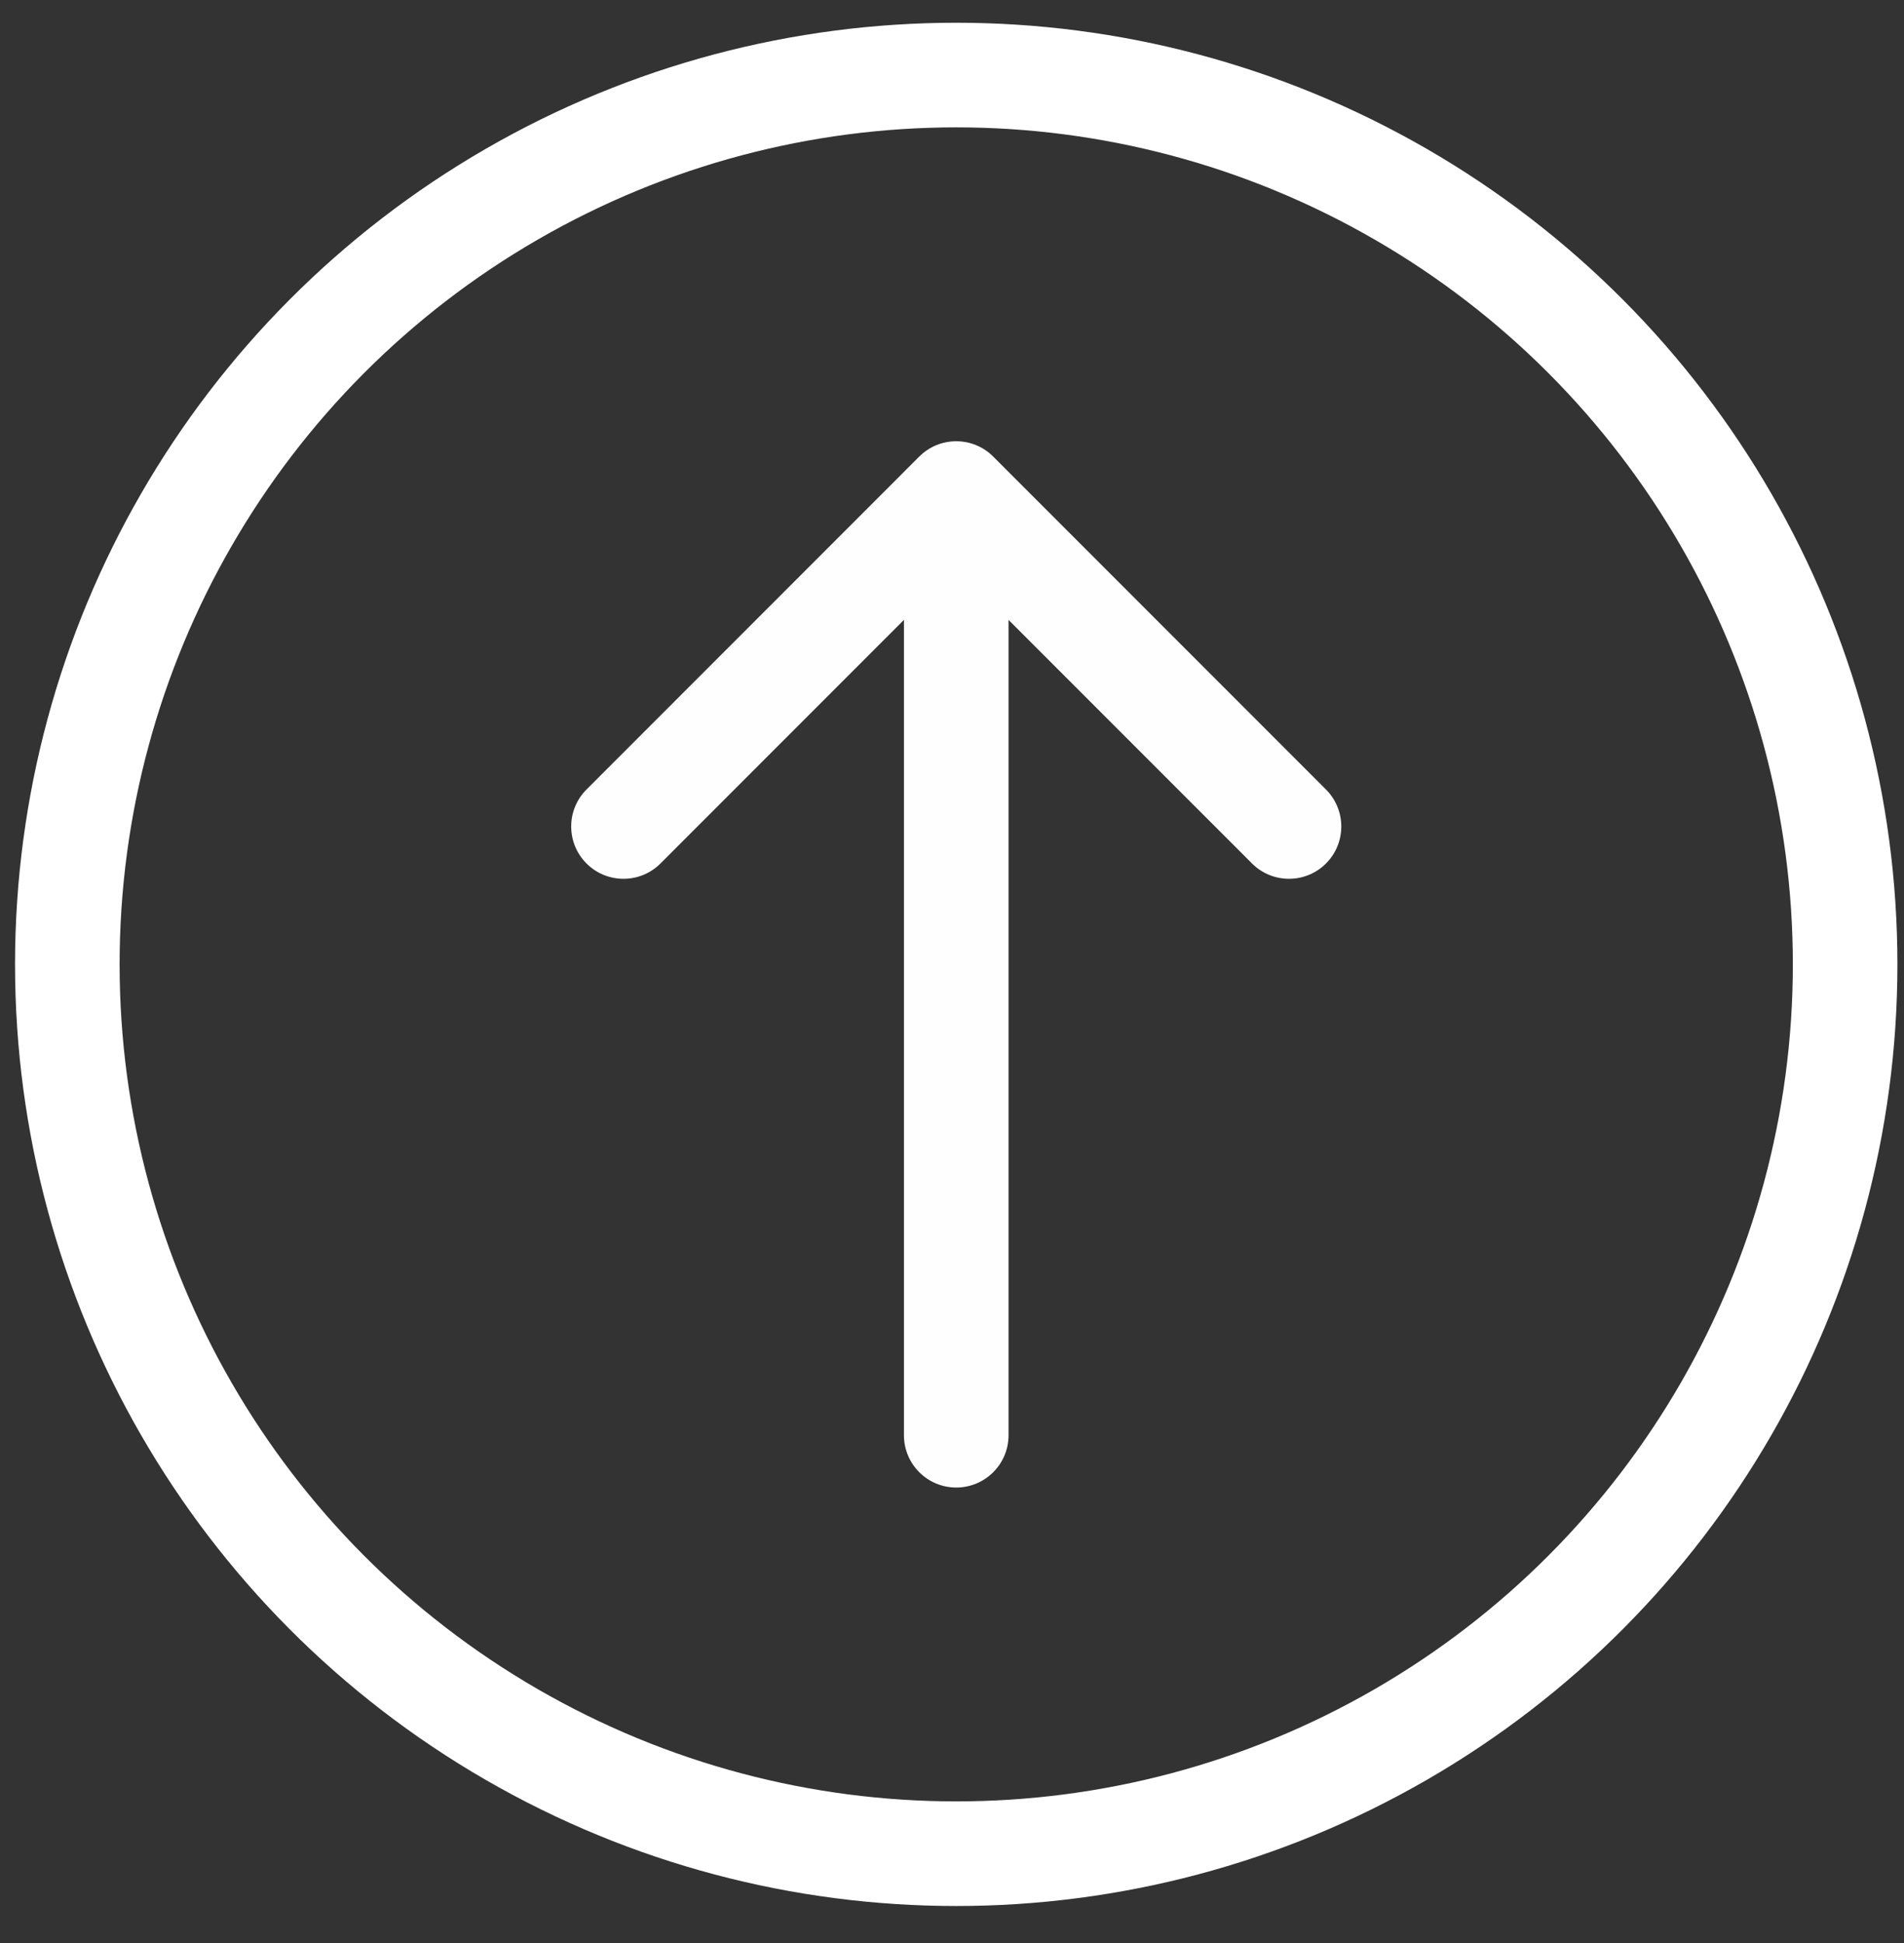
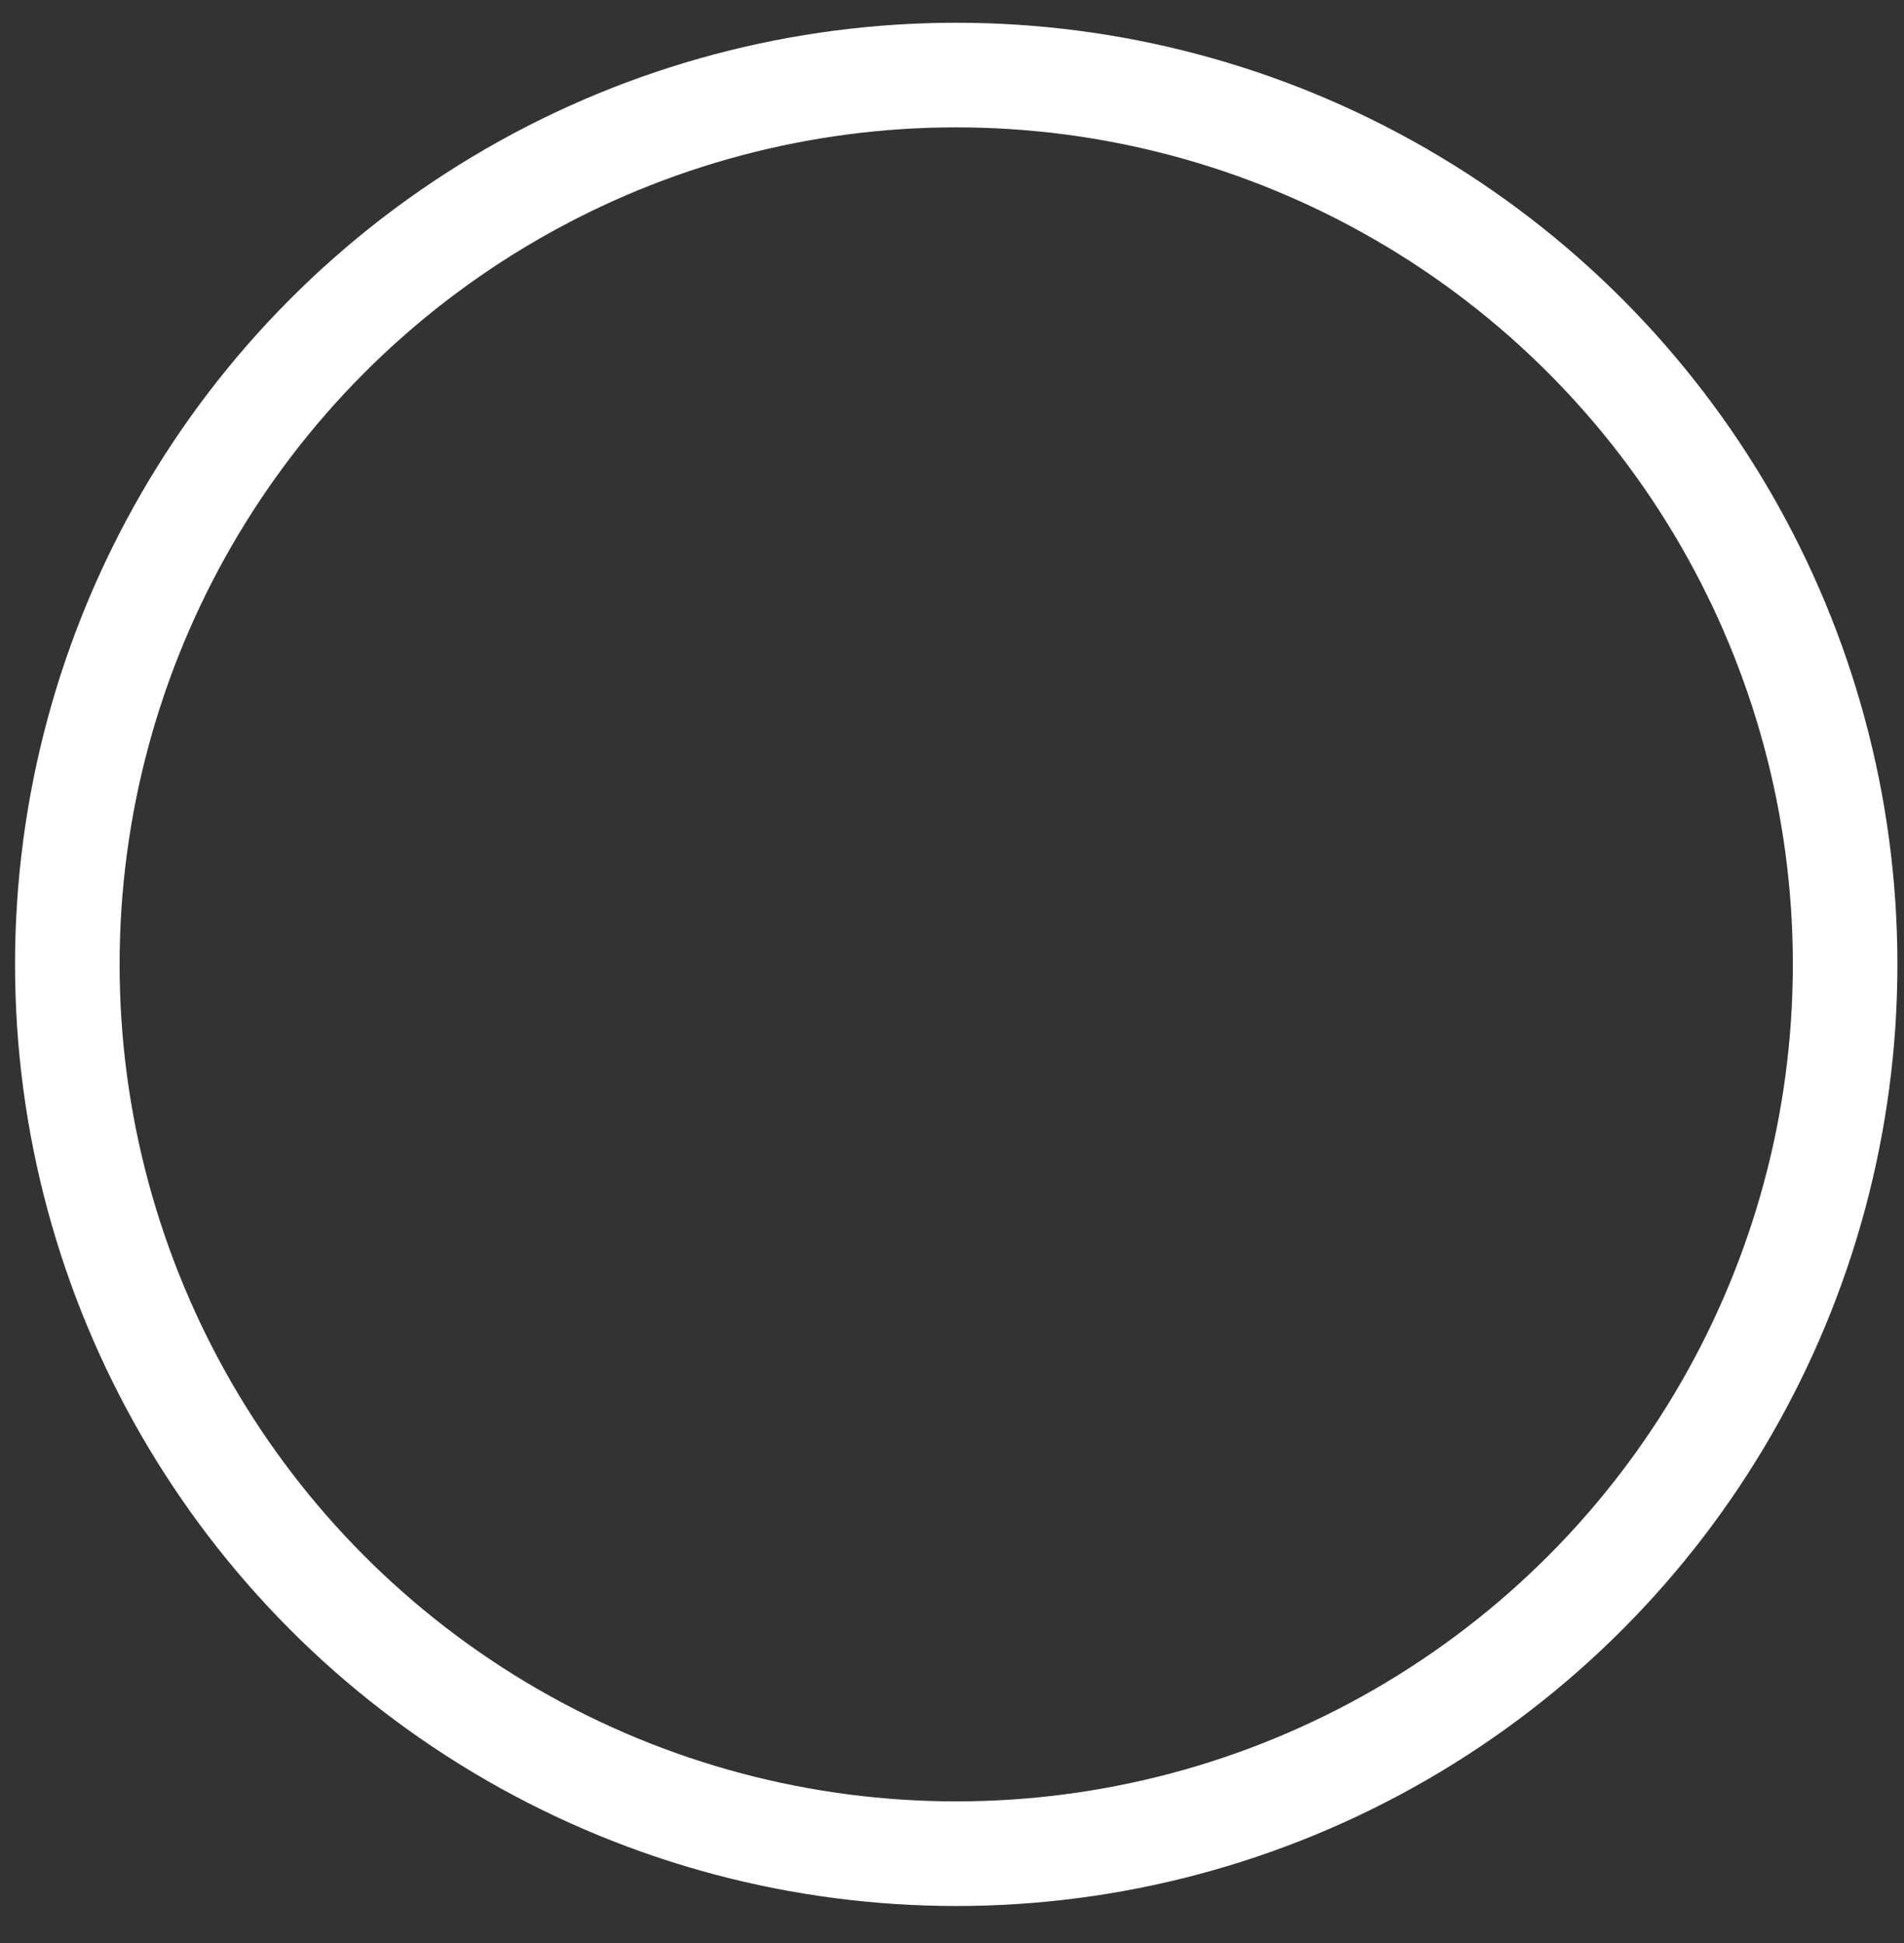
<svg xmlns="http://www.w3.org/2000/svg" width="50" height="51" viewBox="0 0 50 51" fill="none">
  <rect x="0" y="0" width="50" height="51" fill="#333333" stroke="none" />
  <circle cx="25.111" cy="25.313" r="23.343" stroke="white" stroke-width="2.746" />
-   <path d="M26.082 11.984C25.546 11.448 24.677 11.448 24.14 11.984L15.402 20.723C14.866 21.259 14.866 22.128 15.402 22.665C15.938 23.201 16.808 23.201 17.344 22.665L25.111 14.897L32.879 22.665C33.415 23.201 34.285 23.201 34.821 22.665C35.357 22.128 35.357 21.259 34.821 20.723L26.082 11.984ZM23.738 37.672C23.738 38.43 24.353 39.045 25.111 39.045C25.87 39.045 26.485 38.43 26.485 37.672H23.738ZM23.738 12.955V37.672H26.485V12.955H23.738Z" fill="#FEFEFE" />
</svg>